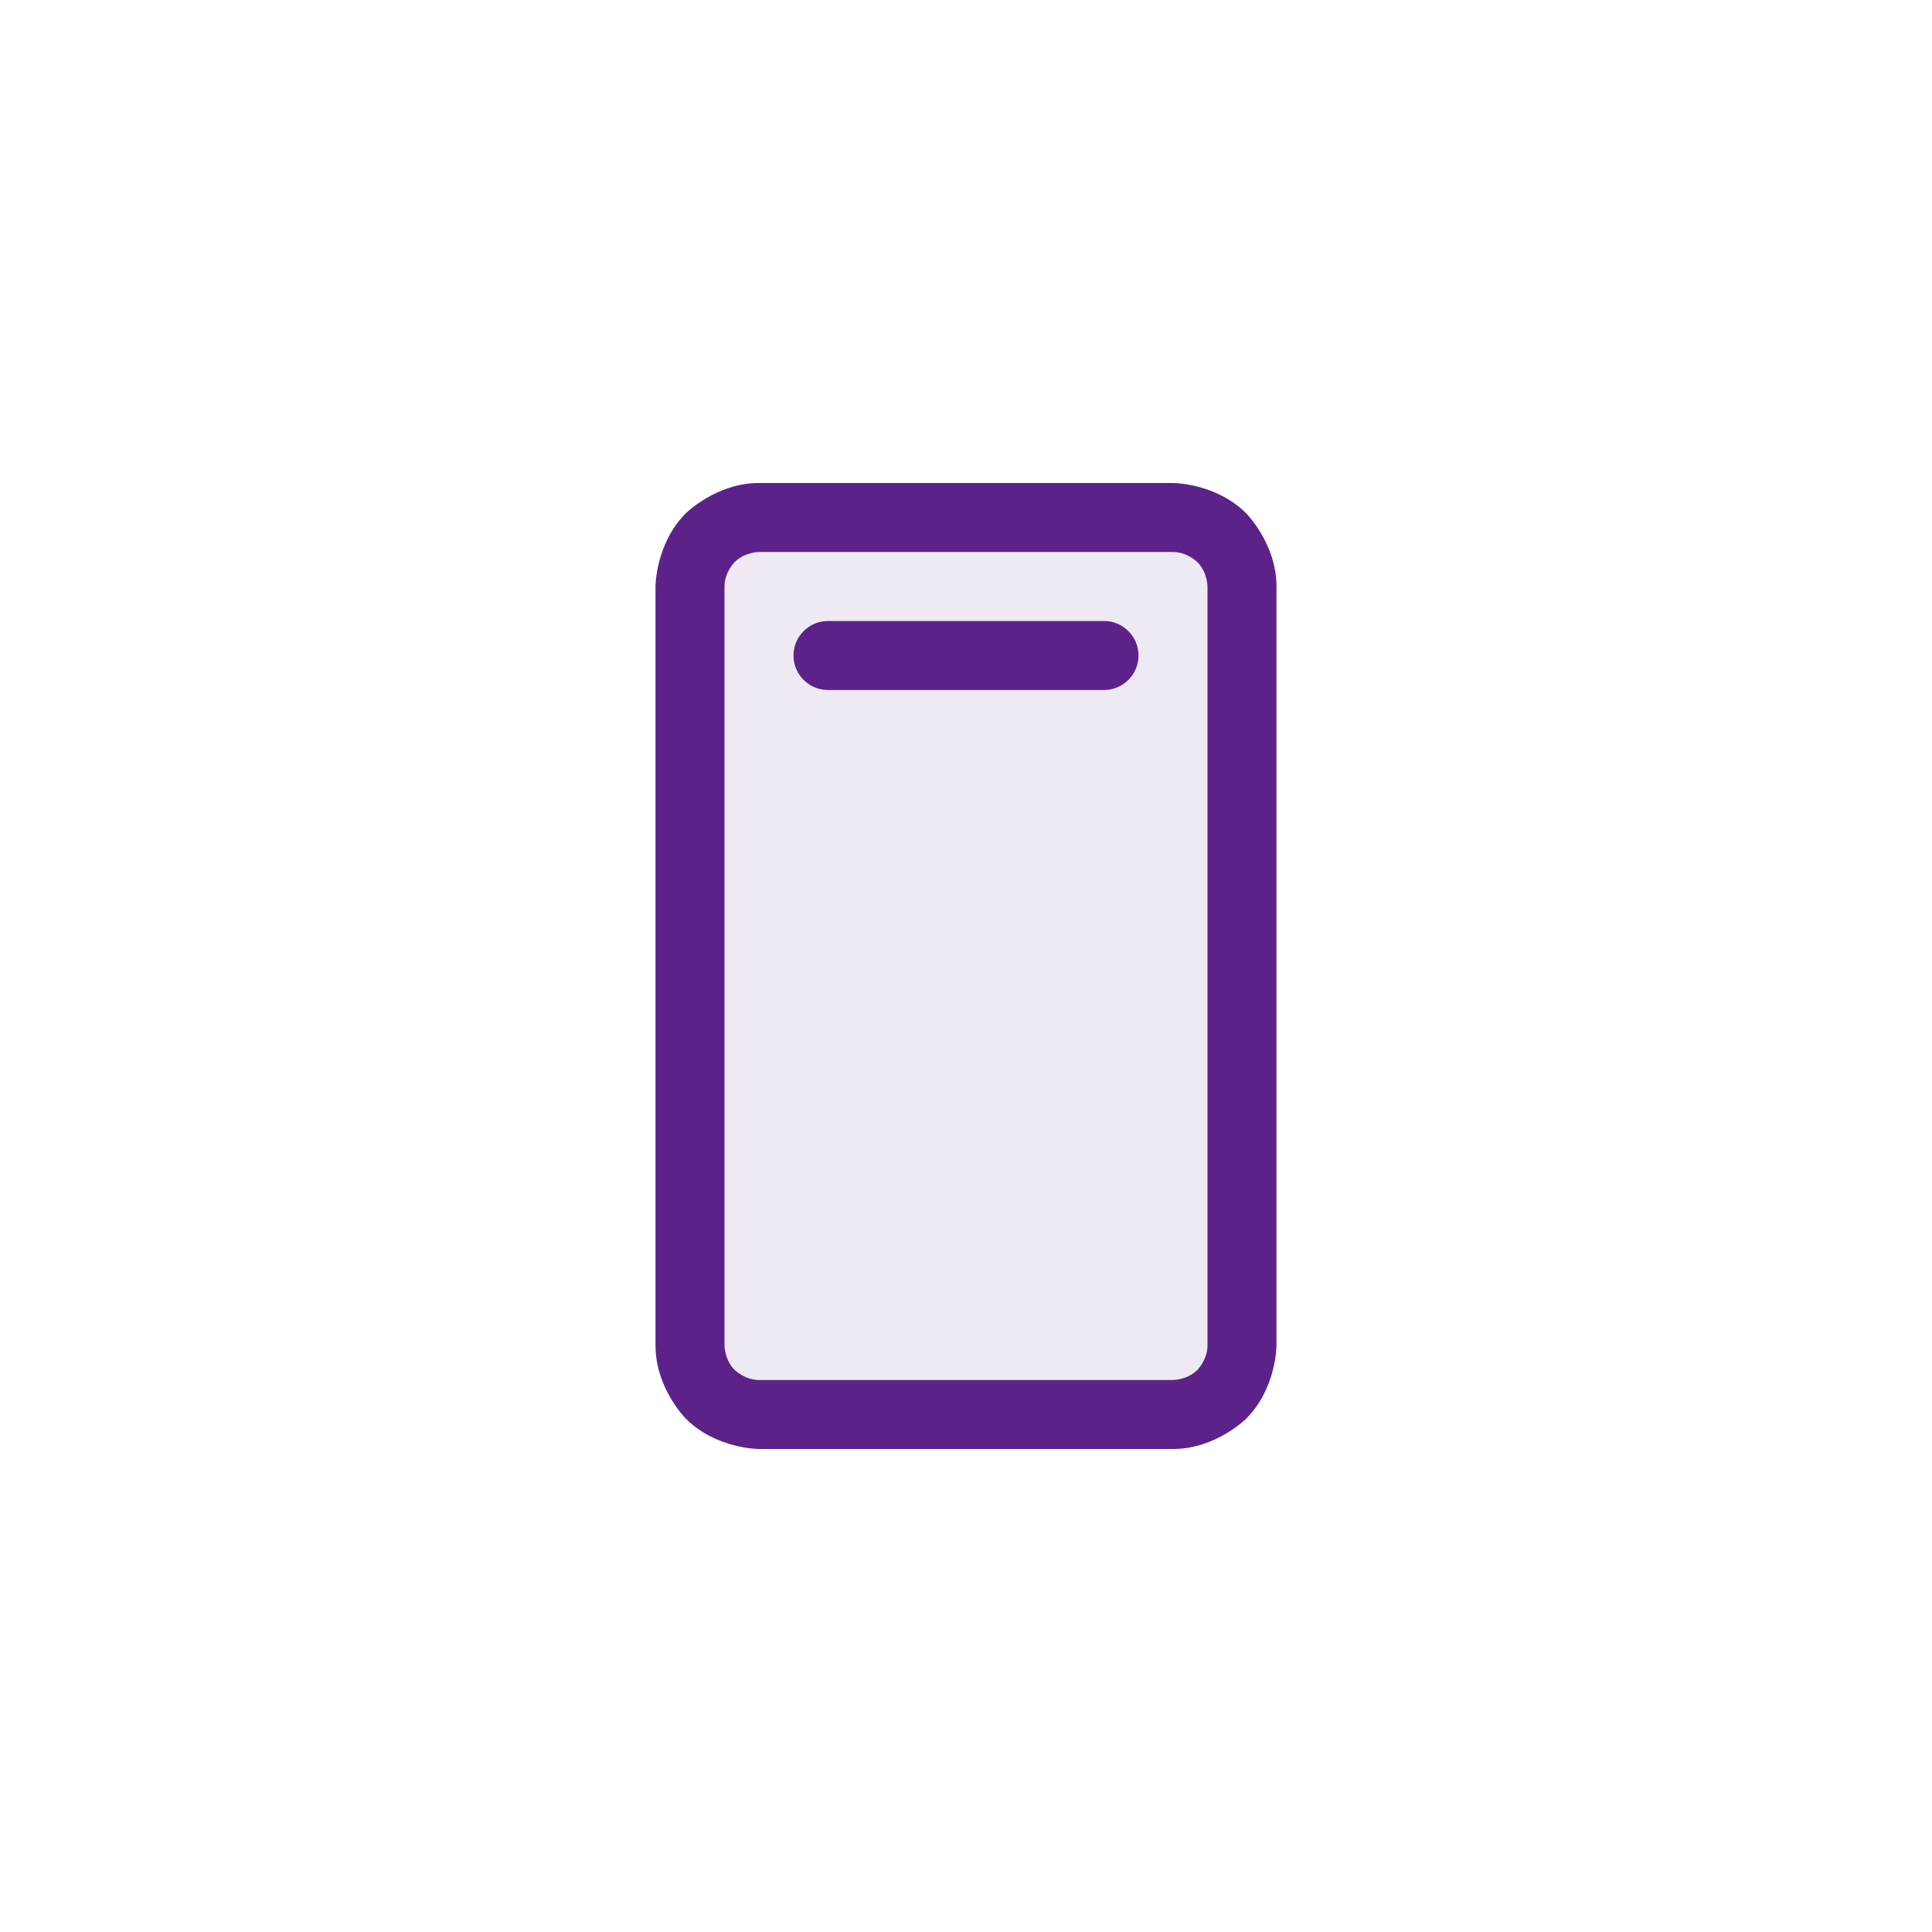
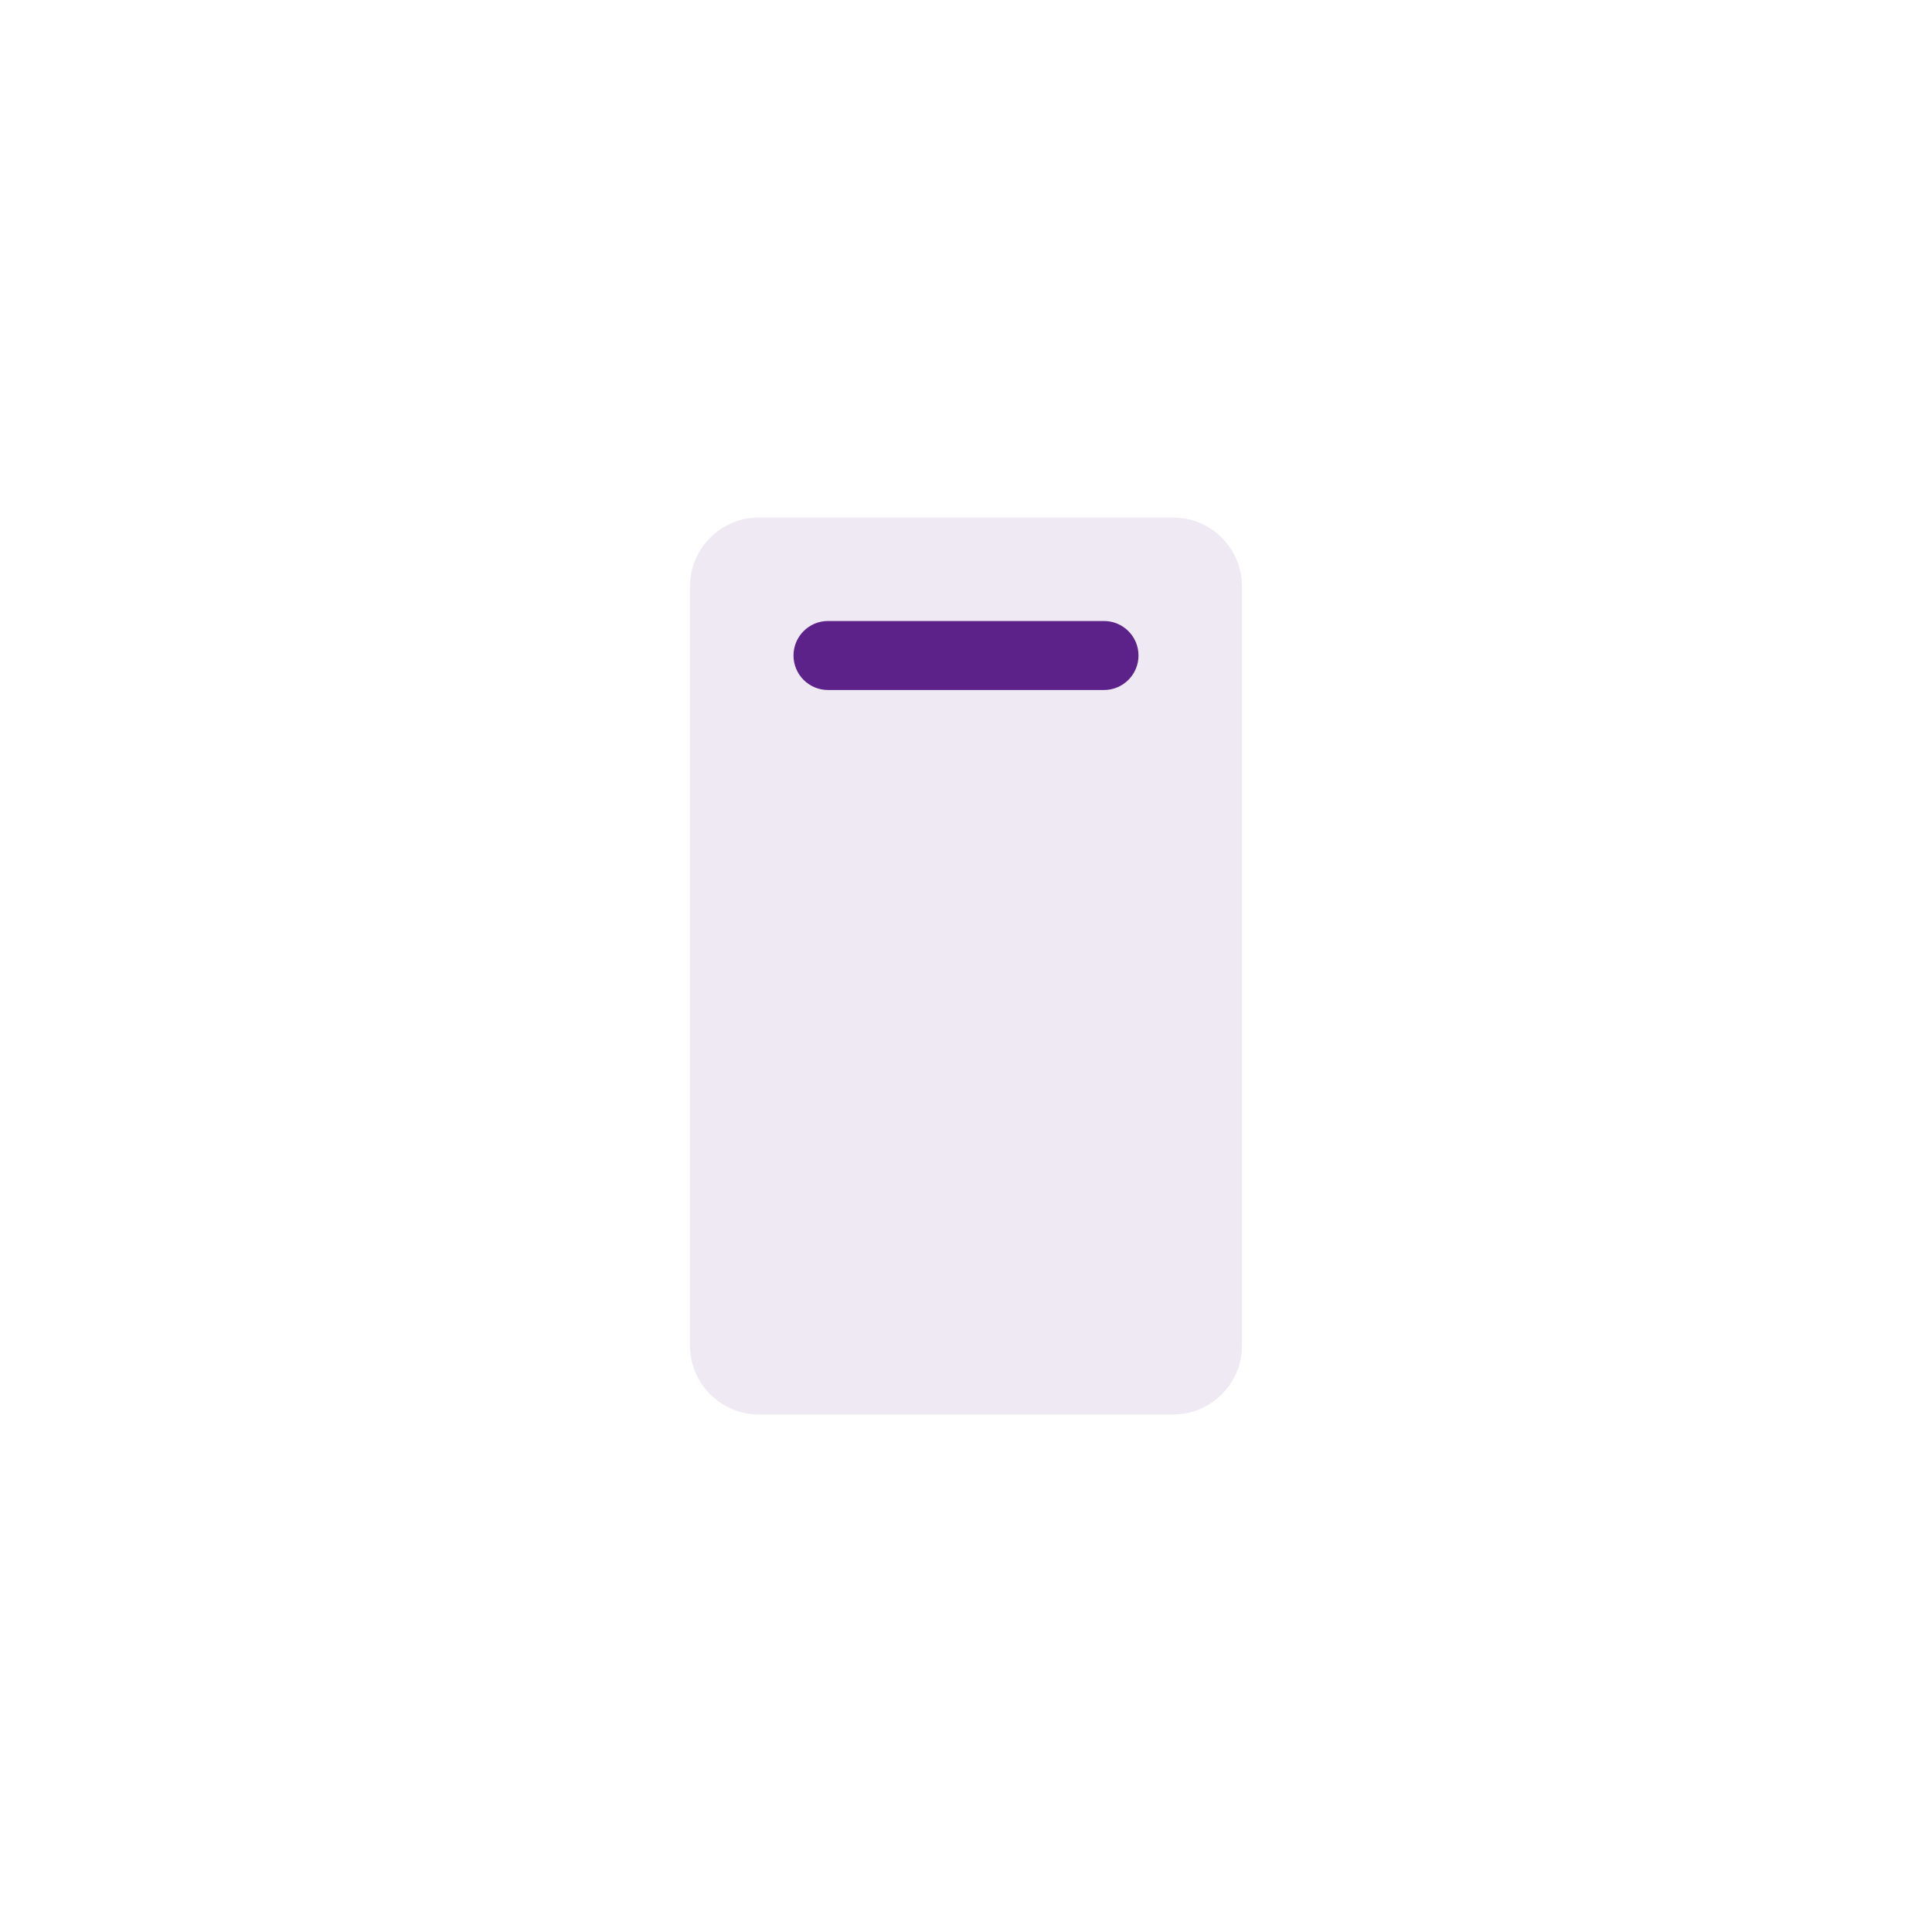
<svg xmlns="http://www.w3.org/2000/svg" width="56" height="56" viewBox="0 0 56 56" fill="none">
  <path d="M36 17V39C36 40.105 35.105 41 34 41H22C20.895 41 20 40.105 20 39V17C20 15.895 20.895 15 22 15H34C35.105 15 36 15.895 36 17Z" fill="#5C228A" fill-opacity="0.1" />
-   <path fill-rule="evenodd" clip-rule="evenodd" d="M34 14C34 14 35.243 14 36.121 14.879C36.121 14.879 37 15.757 37 17V39C37 39 37 40.243 36.121 41.121C36.121 41.121 35.243 42 34 42H22C22 42 20.757 42 19.879 41.121C19.879 41.121 19 40.243 19 39V17C19 17 19 15.757 19.879 14.879C19.879 14.879 20.757 14 22 14L34 14ZM34 16L22 16C22 16 21.586 16 21.293 16.293C21.293 16.293 21 16.586 21 17V39C21 39 21 39.414 21.293 39.707C21.293 39.707 21.586 40 22 40H34C34 40 34.414 40 34.707 39.707C34.707 39.707 35 39.414 35 39L35 17C35 17 35 16.586 34.707 16.293C34.707 16.293 34.414 16 34 16Z" fill="#5C228A" />
  <path d="M24 20H32C32.552 20 33 19.552 33 19C33 18.448 32.552 18 32 18H24C23.448 18 23 18.448 23 19C23 19.552 23.448 20 24 20Z" fill="#5C228A" />
</svg>